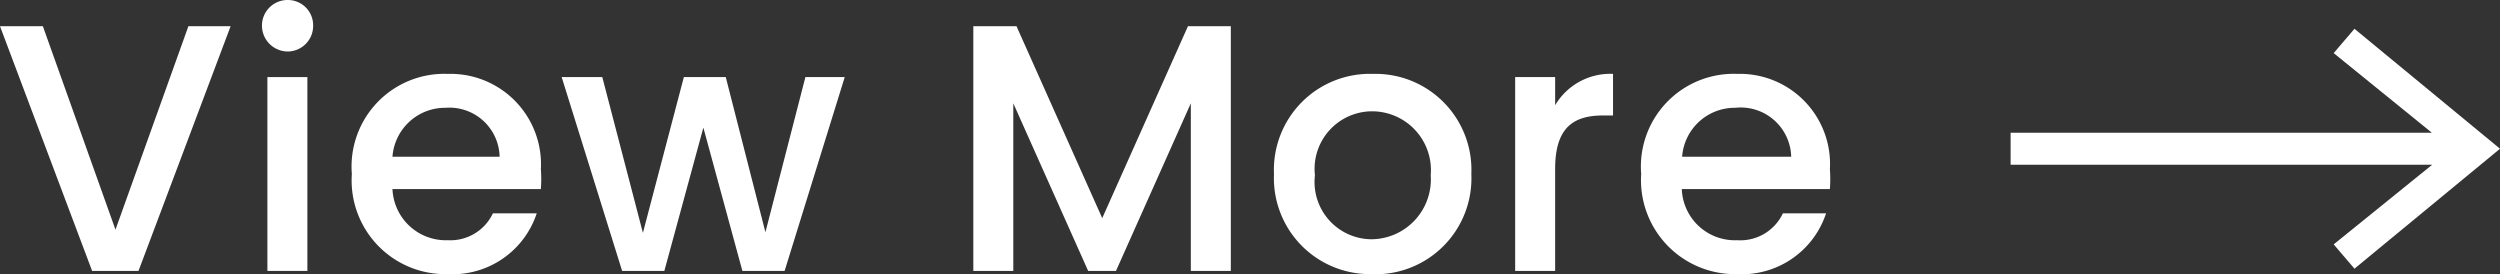
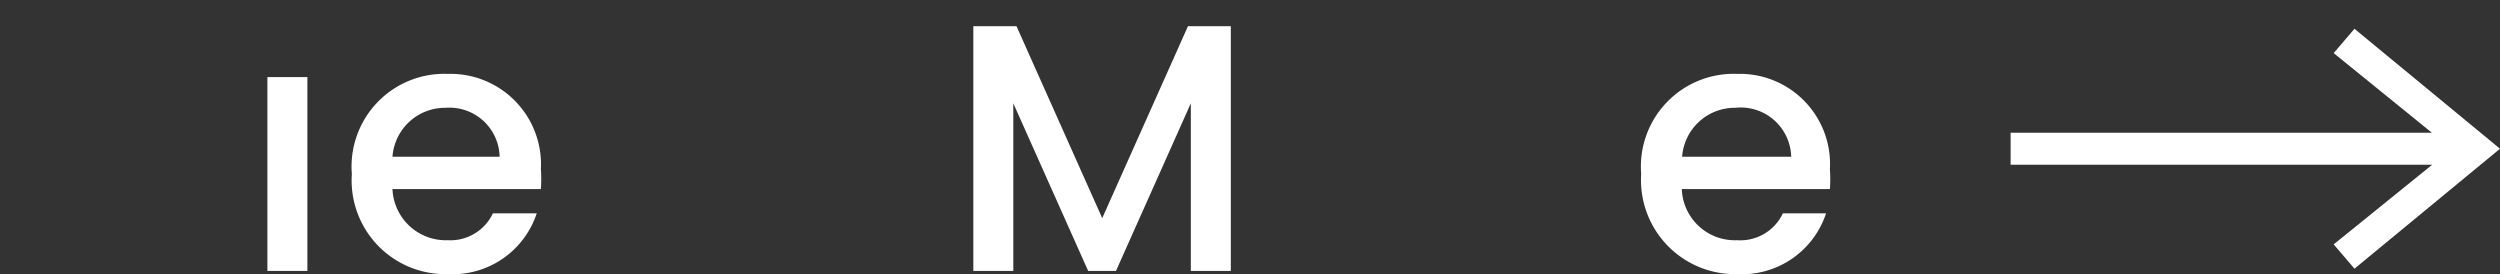
<svg xmlns="http://www.w3.org/2000/svg" viewBox="0 0 78.16 8.57">
  <rect x="0" y="0" width="78.16" height="8.57" fill="#333333" stroke="none" />
  <defs>
    <style>.cls-1{fill:#fff;}</style>
  </defs>
  <g id="레이어_2" data-name="레이어 2">
    <g id="레이어_1-2" data-name="레이어 1">
-       <polygon class="cls-1" points="3.61 7.18 1.34 0.82 0 0.82 2.88 8.47 4.33 8.47 7.21 0.82 5.89 0.82 3.61 7.18" />
-       <path class="cls-1" d="M9,0a.8.8,0,0,0-.81.8A.81.81,0,0,0,9,1.61.8.8,0,0,0,9.79.8.79.79,0,0,0,9,0Z" />
      <rect class="cls-1" x="8.36" y="2.41" width="1.25" height="6.06" />
      <path class="cls-1" d="M14,2.31a2.9,2.9,0,0,0-3,3.13,2.93,2.93,0,0,0,3,3.13,2.77,2.77,0,0,0,2.78-1.9H15.41A1.47,1.47,0,0,1,14,7.51a1.67,1.67,0,0,1-1.73-1.6h4.64a4.3,4.3,0,0,0,0-.62A2.83,2.83,0,0,0,14,2.31ZM12.27,4.9a1.65,1.65,0,0,1,1.66-1.53A1.57,1.57,0,0,1,15.62,4.9Z" />
-       <polygon class="cls-1" points="23.93 7.26 22.69 2.41 21.38 2.41 20.1 7.28 18.83 2.41 17.56 2.41 19.45 8.47 20.77 8.47 21.99 3.99 23.21 8.47 24.53 8.47 26.41 2.41 25.18 2.41 23.93 7.26" />
      <polygon class="cls-1" points="34.46 6.82 31.78 0.82 30.43 0.82 30.43 8.47 31.68 8.47 31.68 3.23 34.02 8.47 34.89 8.47 37.23 3.23 37.23 8.47 38.48 8.47 38.48 0.82 37.14 0.82 34.46 6.82" />
-       <path class="cls-1" d="M42.92,2.31a3,3,0,0,0-3.09,3.13,3,3,0,0,0,3,3.13A3,3,0,0,0,46,5.44,3,3,0,0,0,42.92,2.31Zm-.05,5.17a1.79,1.79,0,0,1-1.76-2,1.8,1.8,0,0,1,1.79-2,1.84,1.84,0,0,1,1.83,2A1.87,1.87,0,0,1,42.87,7.48Z" />
-       <path class="cls-1" d="M48.62,3.29V2.41H47.37V8.47h1.25V5.28c0-1.29.57-1.67,1.5-1.67h.31V2.31A2,2,0,0,0,48.62,3.29Z" />
      <path class="cls-1" d="M54.31,2.31a2.9,2.9,0,0,0-3,3.13,2.94,2.94,0,0,0,3,3.13,2.77,2.77,0,0,0,2.78-1.9H55.74a1.47,1.47,0,0,1-1.43.84,1.66,1.66,0,0,1-1.73-1.6h4.63a4.3,4.3,0,0,0,0-.62A2.82,2.82,0,0,0,54.31,2.31ZM52.59,4.9a1.65,1.65,0,0,1,1.66-1.53A1.58,1.58,0,0,1,56,4.9Z" />
      <polygon class="cls-1" points="73.61 0.9 72.96 1.66 76.03 4.15 62.86 4.15 62.86 5.15 76.04 5.15 72.96 7.64 73.61 8.4 78.16 4.65 73.61 0.9" />
    </g>
  </g>
</svg>